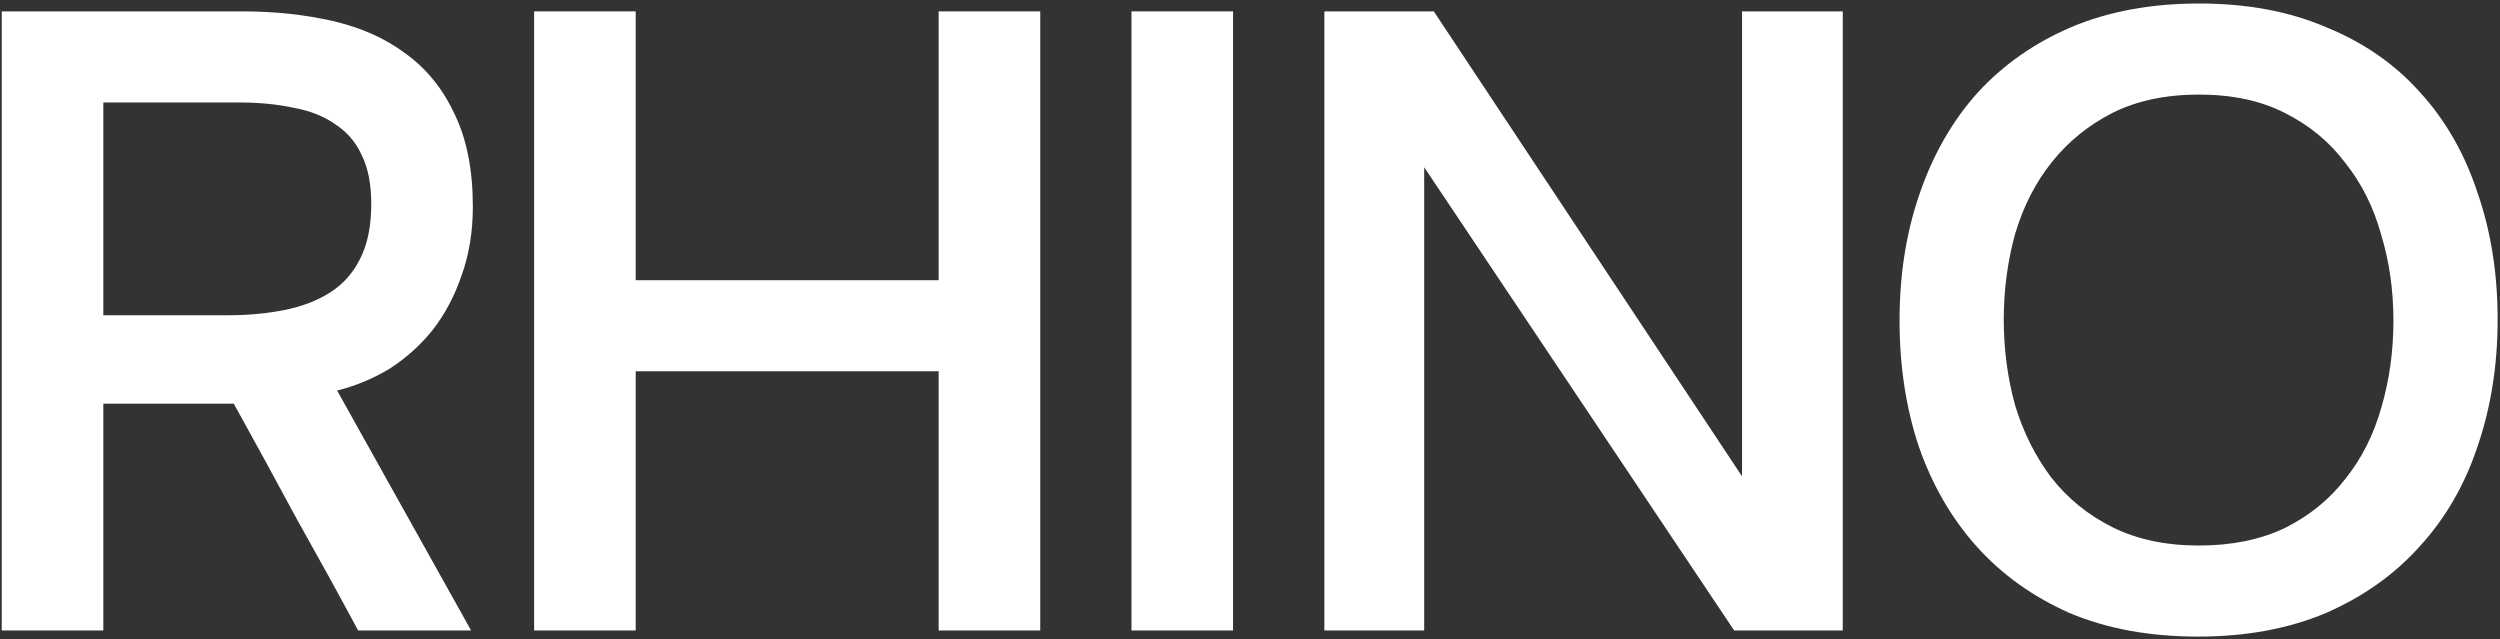
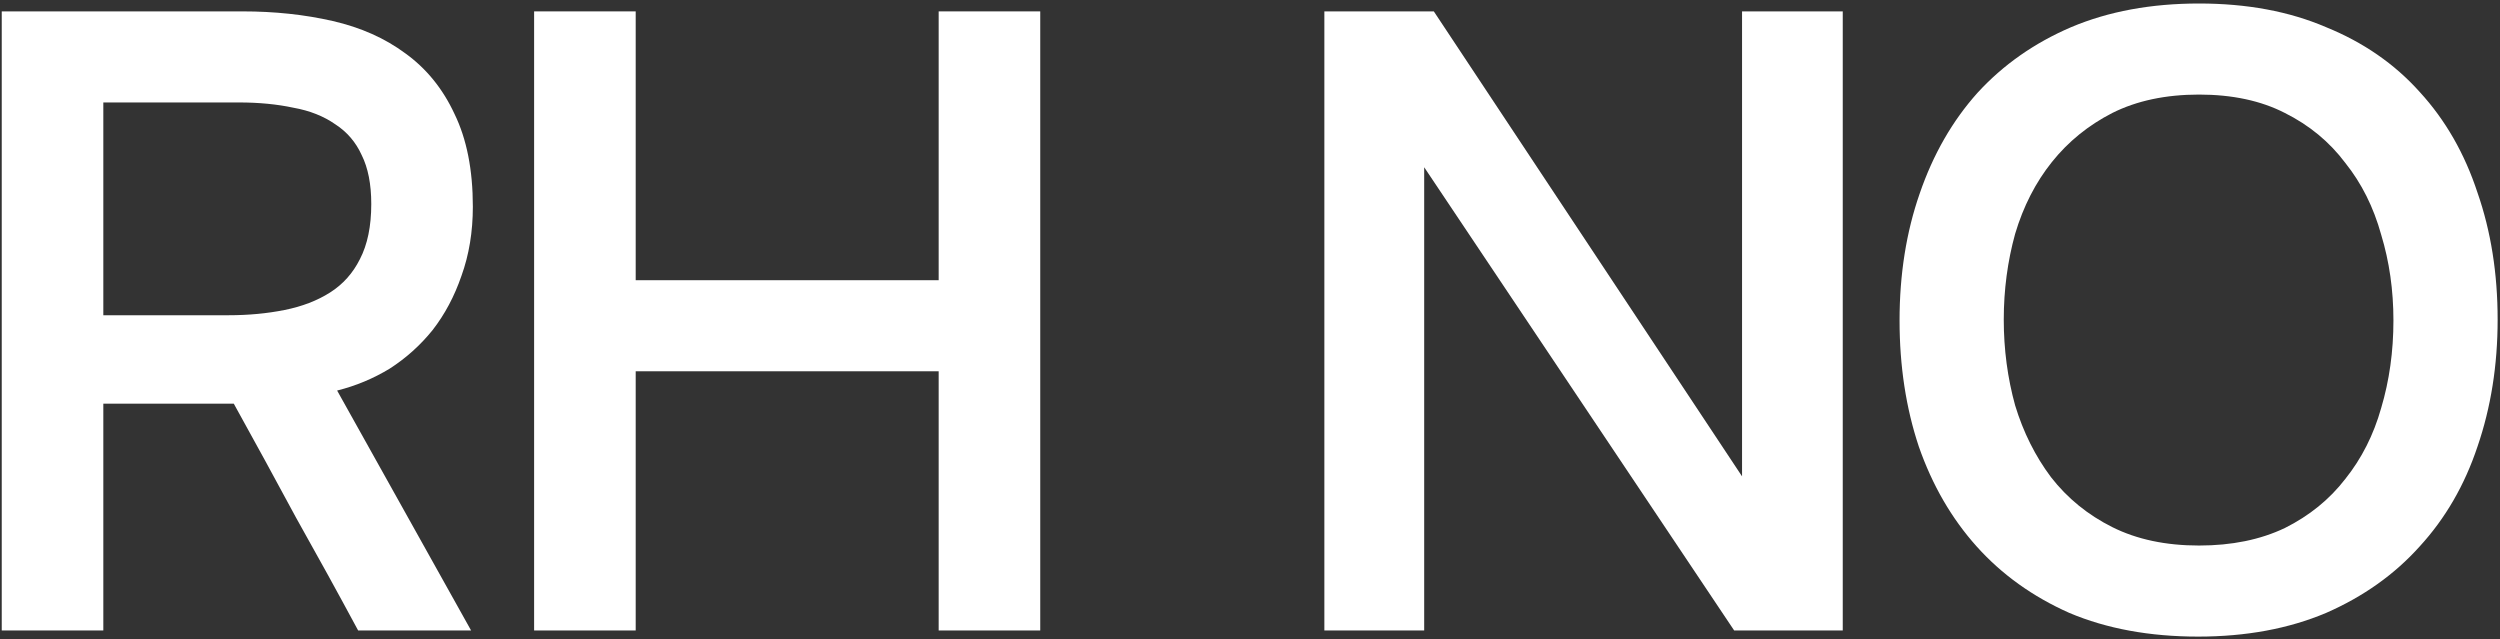
<svg xmlns="http://www.w3.org/2000/svg" width="571" height="146" viewBox="0 0 571 146" fill="none">
  <rect x="0" y="0" width="571" height="146" fill="#333333" stroke="none" />
  <path d="M502.059 145.4C490.993 145.4 481.193 143.6 472.659 140C464.259 136.267 457.193 131.2 451.459 124.8C445.726 118.4 441.326 110.8 438.259 102C435.326 93.2 433.859 83.6 433.859 73.2C433.859 62.667 435.393 53 438.459 44.2C441.526 35.267 445.926 27.6 451.659 21.2C457.526 14.8 464.659 9.8 473.059 6.2C481.593 2.6 491.326 0.8 502.259 0.8C513.193 0.8 522.859 2.6 531.259 6.2C539.793 9.667 546.926 14.6 552.659 21C558.526 27.4 562.926 35.067 565.859 44C568.926 52.8 570.459 62.467 570.459 73C570.459 83.4 568.926 93.067 565.859 102C562.926 110.8 558.526 118.4 552.659 124.8C546.926 131.2 539.793 136.267 531.259 140C522.726 143.6 512.993 145.4 502.059 145.4ZM502.259 21.6C494.659 21.6 488.059 23 482.459 25.8C476.993 28.6 472.393 32.333 468.659 37C464.926 41.667 462.126 47.133 460.259 53.4C458.526 59.667 457.659 66.2 457.659 73C457.659 79.8 458.526 86.333 460.259 92.6C462.126 98.733 464.859 104.2 468.459 109C472.193 113.8 476.859 117.6 482.459 120.4C488.059 123.2 494.659 124.6 502.259 124.6C509.726 124.6 516.259 123.267 521.859 120.6C527.459 117.8 532.059 114.067 535.659 109.4C539.393 104.733 542.126 99.333 543.859 93.2C545.726 86.933 546.659 80.267 546.659 73.2C546.659 66.267 545.726 59.733 543.859 53.6C542.126 47.333 539.393 41.867 535.659 37.2C532.059 32.4 527.459 28.6 521.859 25.8C516.393 23 509.859 21.6 502.259 21.6Z" fill="white" />
  <path d="M302.484 144V2.6H327.484L397.884 108.8V2.6H420.884V144H396.084L325.284 38.2V144H302.484Z" fill="white" />
-   <path d="M281.63 144H258.43V2.6H281.63V144Z" fill="white" />
  <path d="M214.392 64V2.6H237.592V144H214.392V84.8H145.192V144H121.992V2.6H145.192V64H214.392Z" fill="white" />
  <path d="M23.598 92.2V144H0.398V2.6H55.398C62.732 2.6 69.598 3.333 75.998 4.8C82.398 6.267 87.932 8.733 92.598 12.2C97.398 15.667 101.132 20.267 103.798 26C106.598 31.733 107.998 38.8 107.998 47.2C107.998 52.933 107.132 58.2 105.398 63C103.798 67.667 101.598 71.8 98.798 75.4C95.998 78.867 92.732 81.8 88.998 84.2C85.265 86.467 81.265 88.133 76.998 89.2L107.598 144H81.798C77.132 135.333 72.398 126.733 67.598 118.2C62.932 109.533 58.198 100.867 53.398 92.2H23.598ZM52.198 72C56.732 72 60.998 71.6 64.998 70.8C68.998 70 72.465 68.667 75.398 66.8C78.332 64.933 80.598 62.4 82.198 59.2C83.932 55.867 84.798 51.667 84.798 46.6C84.798 42.067 84.065 38.333 82.598 35.4C81.265 32.467 79.265 30.133 76.598 28.4C73.932 26.533 70.732 25.267 66.998 24.6C63.265 23.8 59.132 23.4 54.598 23.4H23.598V72H52.198Z" fill="white" />
</svg>